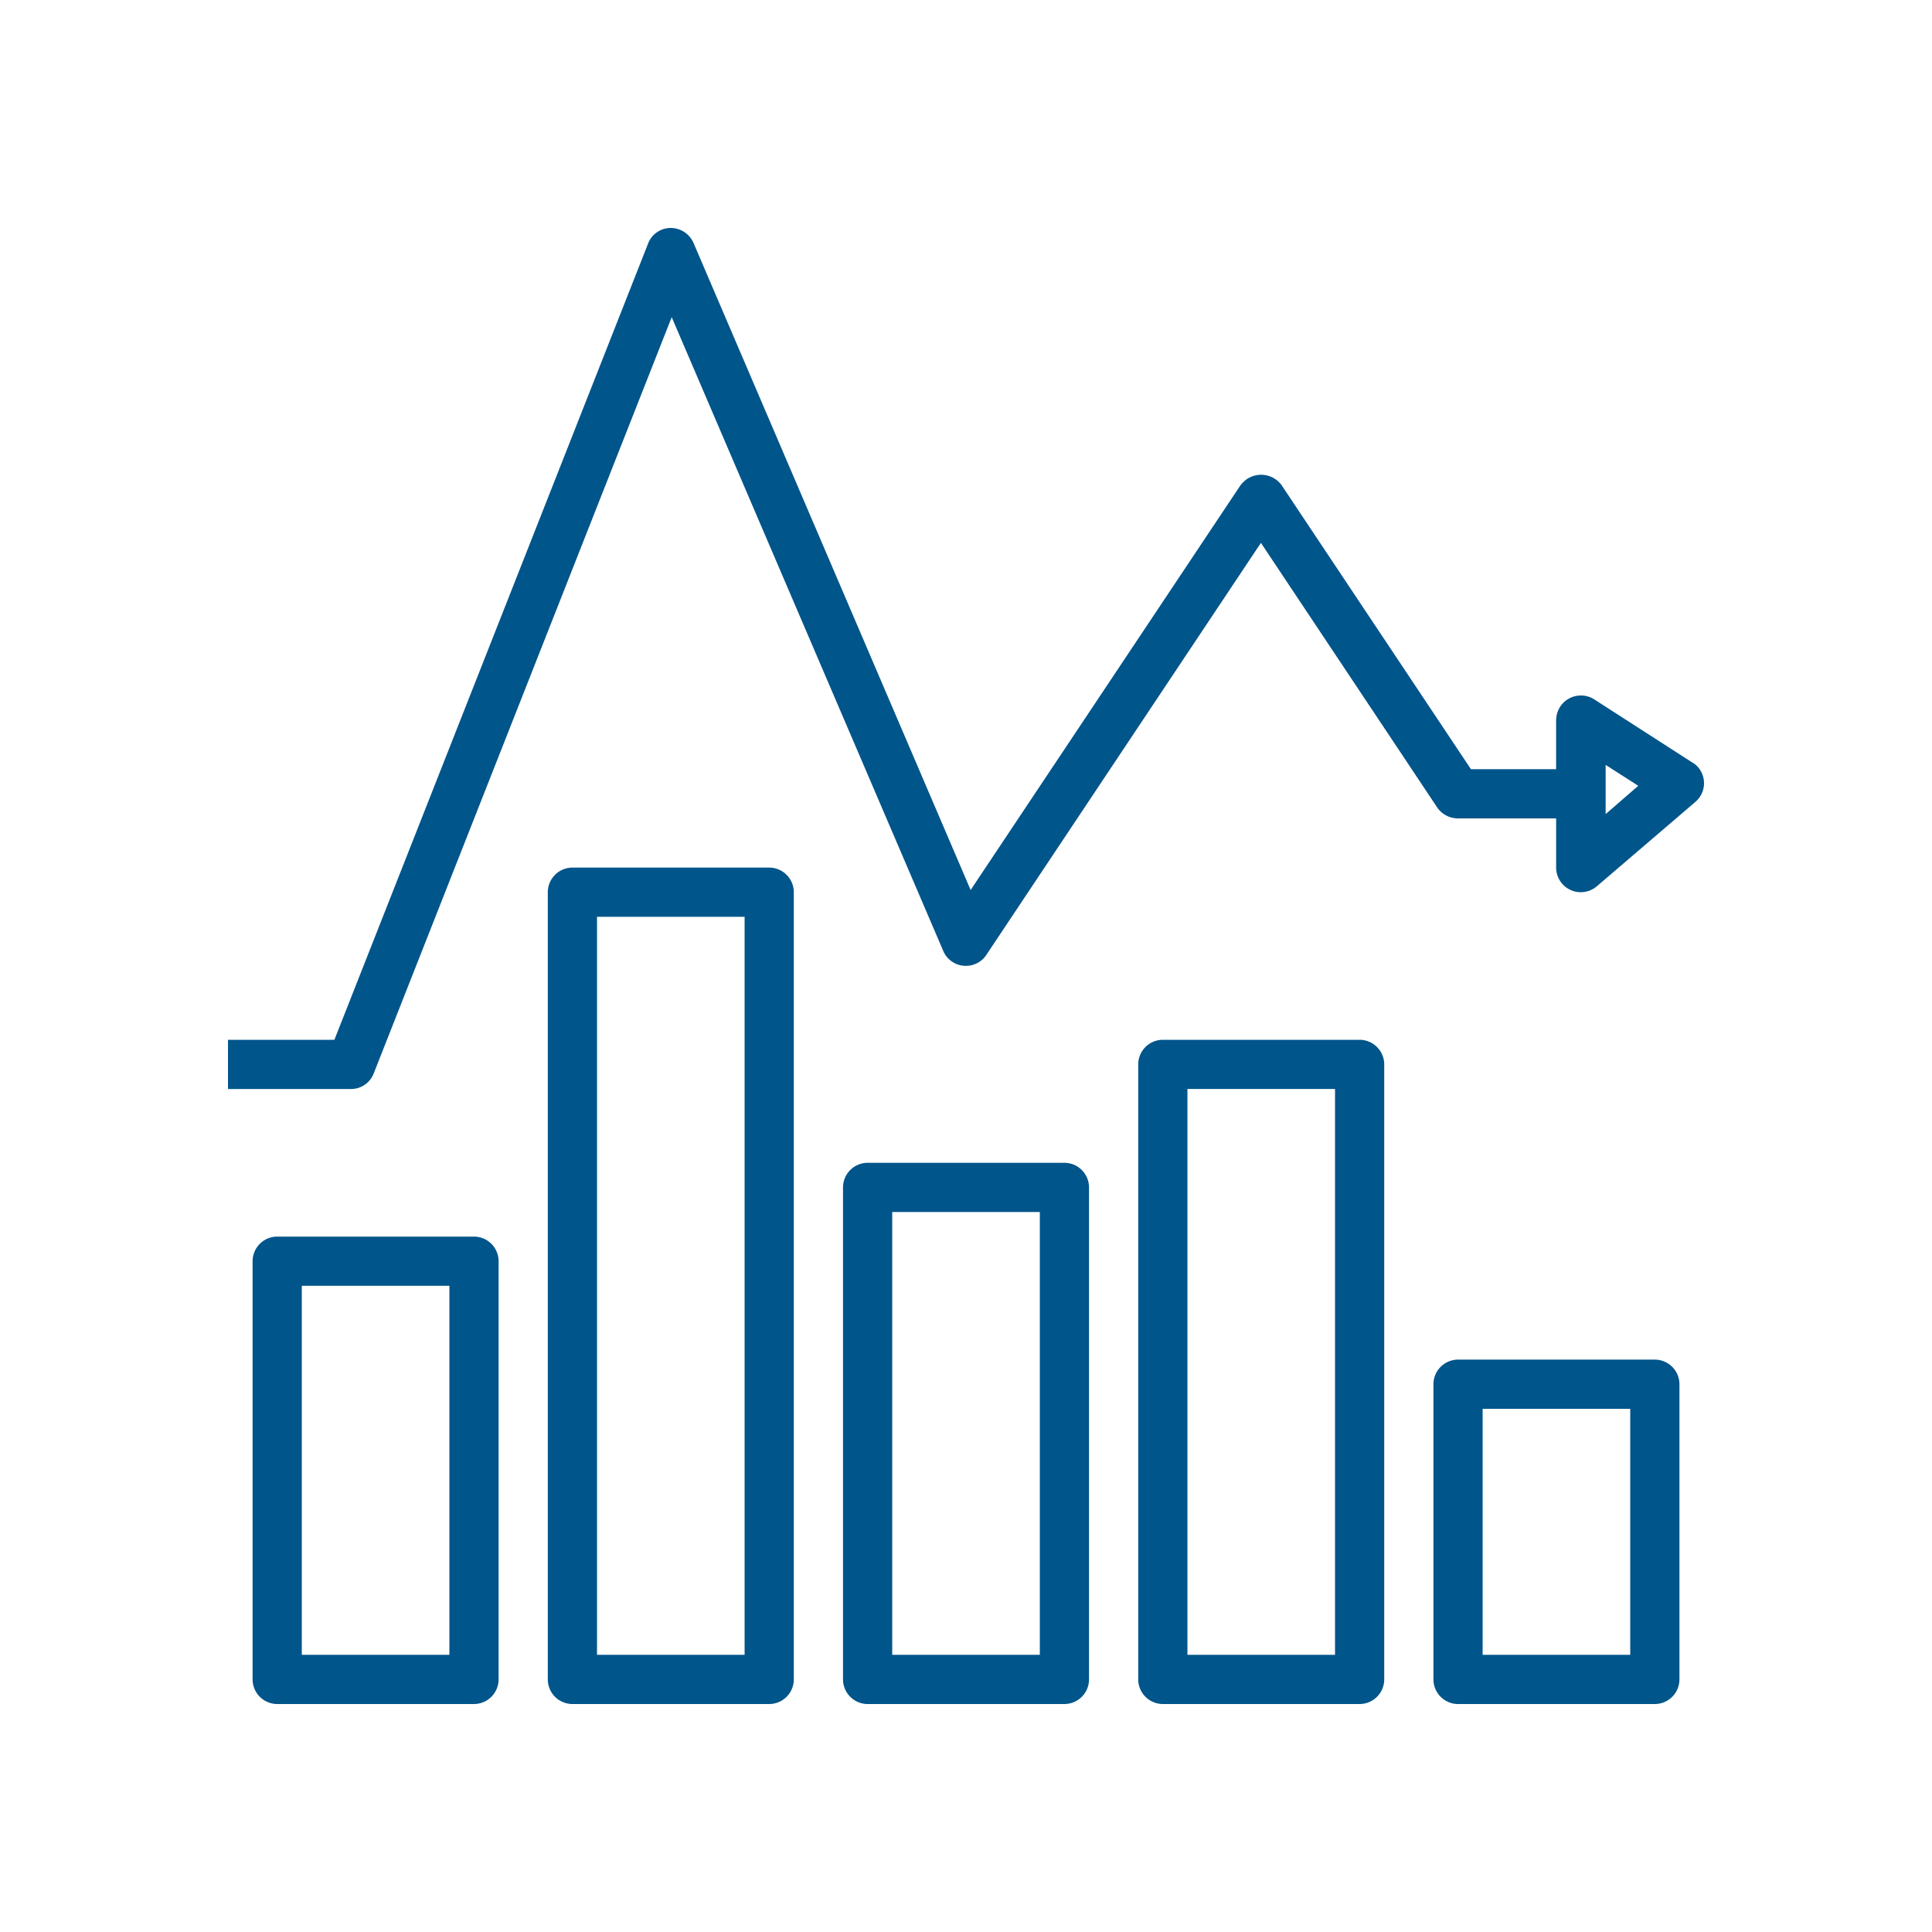
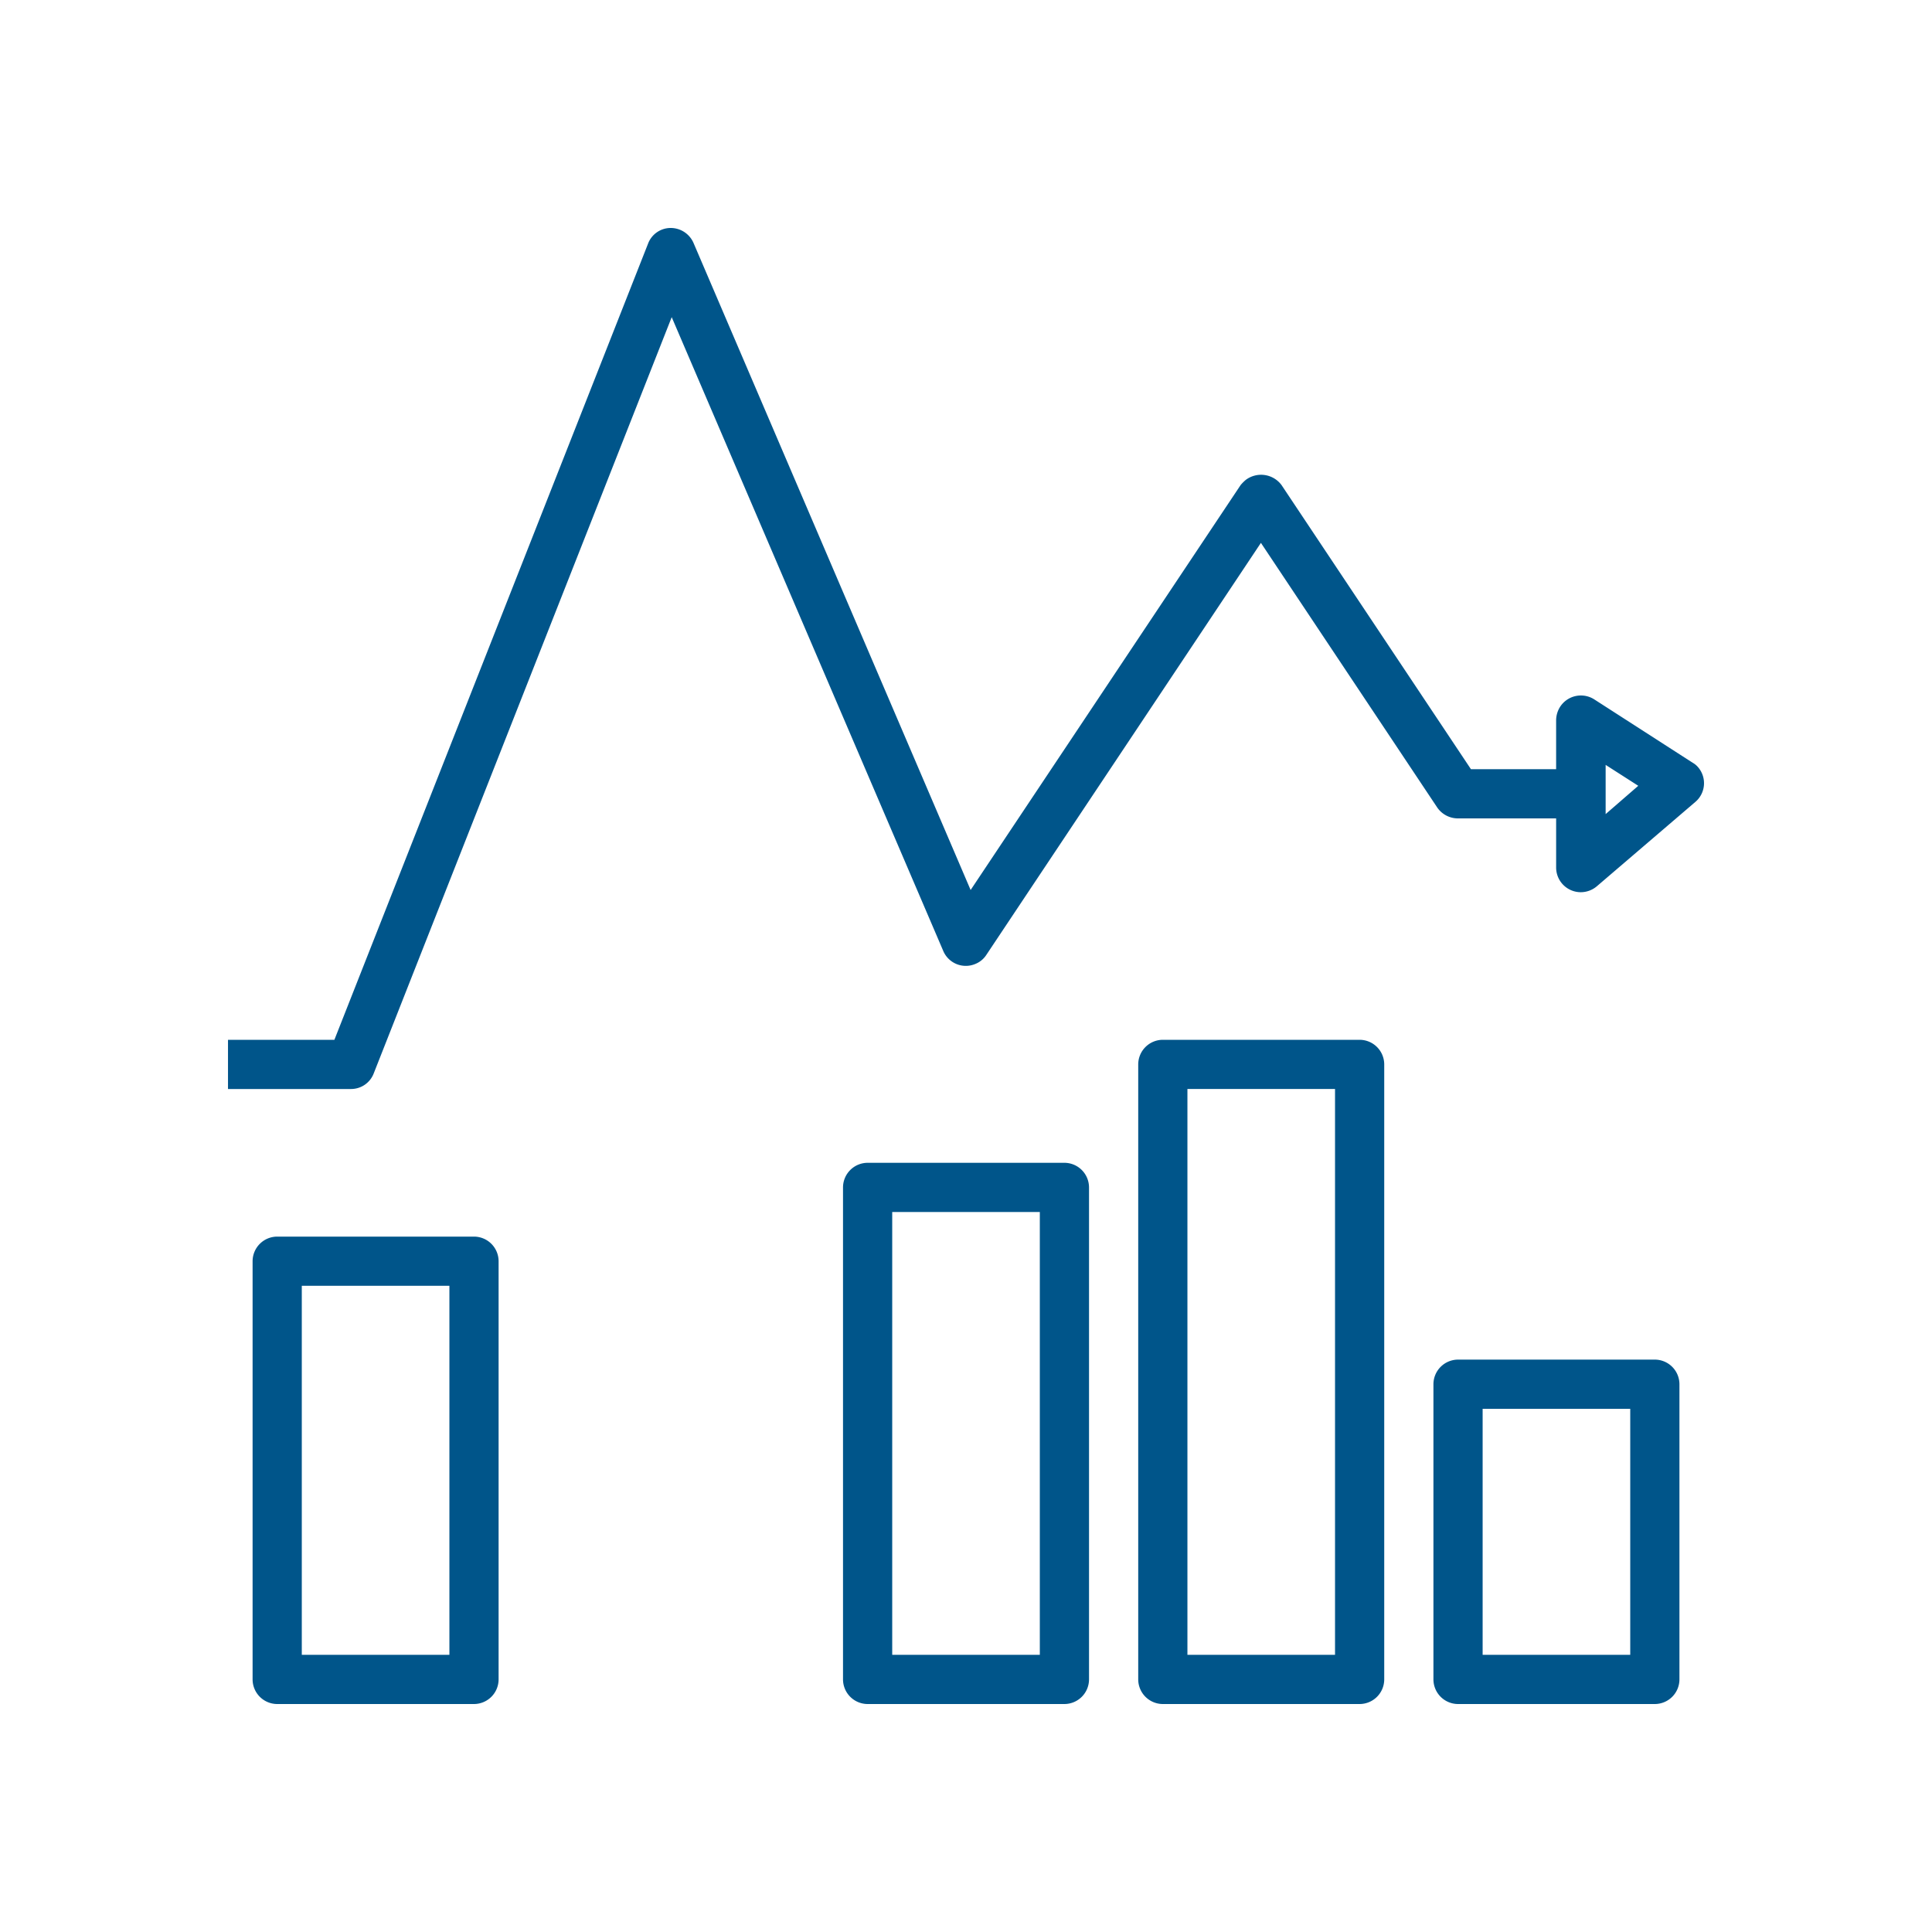
<svg xmlns="http://www.w3.org/2000/svg" xmlns:ns1="http://sodipodi.sourceforge.net/DTD/sodipodi-0.dtd" xmlns:ns2="http://www.inkscape.org/namespaces/inkscape" viewBox="0 0 225 225" version="1.1" id="svg28" ns1:docname="a4.svg" width="225" height="225" ns2:version="0.92.2 (5c3e80d, 2017-08-06)">
  <ns1:namedview pagecolor="#ffffff" bordercolor="#666666" borderopacity="1" objecttolerance="10" gridtolerance="10" guidetolerance="10" ns2:pageopacity="0" ns2:pageshadow="2" ns2:window-width="1366" ns2:window-height="705" id="namedview30" showgrid="false" ns2:zoom="1.0305677" ns2:cx="230.83329" ns2:cy="71.28051" ns2:window-x="-8" ns2:window-y="-8" ns2:window-maximized="1" ns2:current-layer="svg28" />
  <defs id="defs6">
    <style id="style2">
            .cls-1{fill:#fff;stroke:#707070}.cls-2{clip-path:url(#clip-path)}.cls-3{fill:#00558a}
        </style>
    <clipPath id="clip-path">
      <path id="Rectangle_769" d="M 0,0 H 225 V 229 H 0 Z" class="cls-1" data-name="Rectangle 769" transform="translate(1260,10400)" ns2:connector-curvature="0" style="fill:#ffffff;stroke:#707070" />
    </clipPath>
  </defs>
  <g id="carct-4" class="cls-2" transform="translate(-1260.448,-10402.45)" clip-path="url(#clip-path)">
    <g id="caracteristicas-4" transform="translate(1287,10429)">
      <g id="Group_2220" data-name="Group 2220" transform="translate(2.865,117.465)">
        <g id="Group_2219" data-name="Group 2219">
          <path id="Path_1490" d="M 33.785,328 H 10.865 A 2.873,2.873 0 0 0 8,330.865 v 48.705 a 2.873,2.873 0 0 0 2.865,2.865 h 22.92 A 2.873,2.873 0 0 0 36.65,379.57 V 330.865 A 2.873,2.873 0 0 0 33.785,328 Z M 30.92,376.705 H 13.73 V 333.73 h 17.19 z" class="cls-3" data-name="Path 1490" transform="translate(-8,-328)" ns2:connector-curvature="0" style="fill:#00558a" />
        </g>
      </g>
      <g id="Group_2222" data-name="Group 2222" transform="translate(106.005,94.545)">
        <g id="Group_2221" data-name="Group 2221">
          <path id="Path_1491" d="m 321.785,264 h -22.92 A 2.873,2.873 0 0 0 296,266.865 v 71.625 a 2.873,2.873 0 0 0 2.865,2.865 h 22.92 a 2.873,2.873 0 0 0 2.865,-2.865 V 266.865 A 2.873,2.873 0 0 0 321.785,264 Z m -2.865,71.625 h -17.19 v -65.9 h 17.19 z" class="cls-3" data-name="Path 1491" transform="translate(-296,-264)" ns2:connector-curvature="0" style="fill:#00558a" />
        </g>
      </g>
      <g id="Group_2224" data-name="Group 2224" transform="translate(71.625,108.87)">
        <g id="Group_2223" data-name="Group 2223">
          <path id="Path_1492" d="m 225.785,304 h -22.92 A 2.873,2.873 0 0 0 200,306.865 v 57.3 a 2.873,2.873 0 0 0 2.865,2.865 h 22.92 a 2.873,2.873 0 0 0 2.865,-2.865 v -57.3 A 2.873,2.873 0 0 0 225.785,304 Z m -2.865,57.3 h -17.19 v -51.57 h 17.19 z" class="cls-3" data-name="Path 1492" transform="translate(-200,-304)" ns2:connector-curvature="0" style="fill:#00558a" />
        </g>
      </g>
      <g id="Group_2226" data-name="Group 2226" transform="translate(37.245,74.49)">
        <g id="Group_2225" data-name="Group 2225">
-           <path id="Path_1493" d="m 129.785,208 h -22.92 A 2.873,2.873 0 0 0 104,210.865 v 91.68 a 2.873,2.873 0 0 0 2.865,2.865 h 22.92 a 2.873,2.873 0 0 0 2.865,-2.865 v -91.68 A 2.873,2.873 0 0 0 129.785,208 Z m -2.865,91.68 h -17.19 v -85.95 h 17.19 z" class="cls-3" data-name="Path 1493" transform="translate(-104,-208)" ns2:connector-curvature="0" style="fill:#00558a" />
-         </g>
+           </g>
      </g>
      <g id="Group_2228" data-name="Group 2228" transform="translate(140.385,131.79)">
        <g id="Group_2227" data-name="Group 2227">
          <path id="Path_1494" d="m 417.785,368 h -22.92 A 2.873,2.873 0 0 0 392,370.865 v 34.38 a 2.873,2.873 0 0 0 2.865,2.865 h 22.92 a 2.873,2.873 0 0 0 2.865,-2.865 v -34.38 A 2.873,2.873 0 0 0 417.785,368 Z m -2.865,34.38 h -17.19 v -28.65 h 17.19 z" class="cls-3" data-name="Path 1494" transform="translate(-392,-368)" ns2:connector-curvature="0" style="fill:#00558a" />
        </g>
      </g>
      <g id="Group_2230" data-name="Group 2230">
        <g id="Group_2229" data-name="Group 2229">
          <path id="Path_1495" d="m 171.22,62.815 a 2.345,2.345 0 0 0 -0.645,-0.537 L 159.115,54.9 a 2.887,2.887 0 0 0 -3.975,0.86 2.98,2.98 0 0 0 -0.466,1.54 v 5.73 h -9.92 l -22.06,-33.091 a 2.968,2.968 0 0 0 -4.154,-0.609 4.888,4.888 0 0 0 -0.609,0.609 L 86.487,77.1 54.22,1.755 A 2.9,2.9 0 0 0 51.534,0 2.815,2.815 0 0 0 48.92,1.826 L 12.391,94.545 H 0 v 5.73 h 14.325 a 2.827,2.827 0 0 0 2.65,-1.826 L 51.675,10.386 83.3,84.2 a 2.854,2.854 0 0 0 3.76,1.5 2.737,2.737 0 0 0 1.253,-1.039 l 31.981,-47.989 20.521,30.8 a 2.924,2.924 0 0 0 2.4,1.289 h 11.46 v 5.73 a 2.873,2.873 0 0 0 2.865,2.865 2.9,2.9 0 0 0 1.862,-0.68 l 11.46,-9.813 a 2.858,2.858 0 0 0 0.358,-4.048 z m -10.78,5.444 v -5.73 l 3.8,2.435 z" class="cls-3" data-name="Path 1495" ns2:connector-curvature="0" style="fill:#00558a" />
        </g>
      </g>
    </g>
  </g>
</svg>